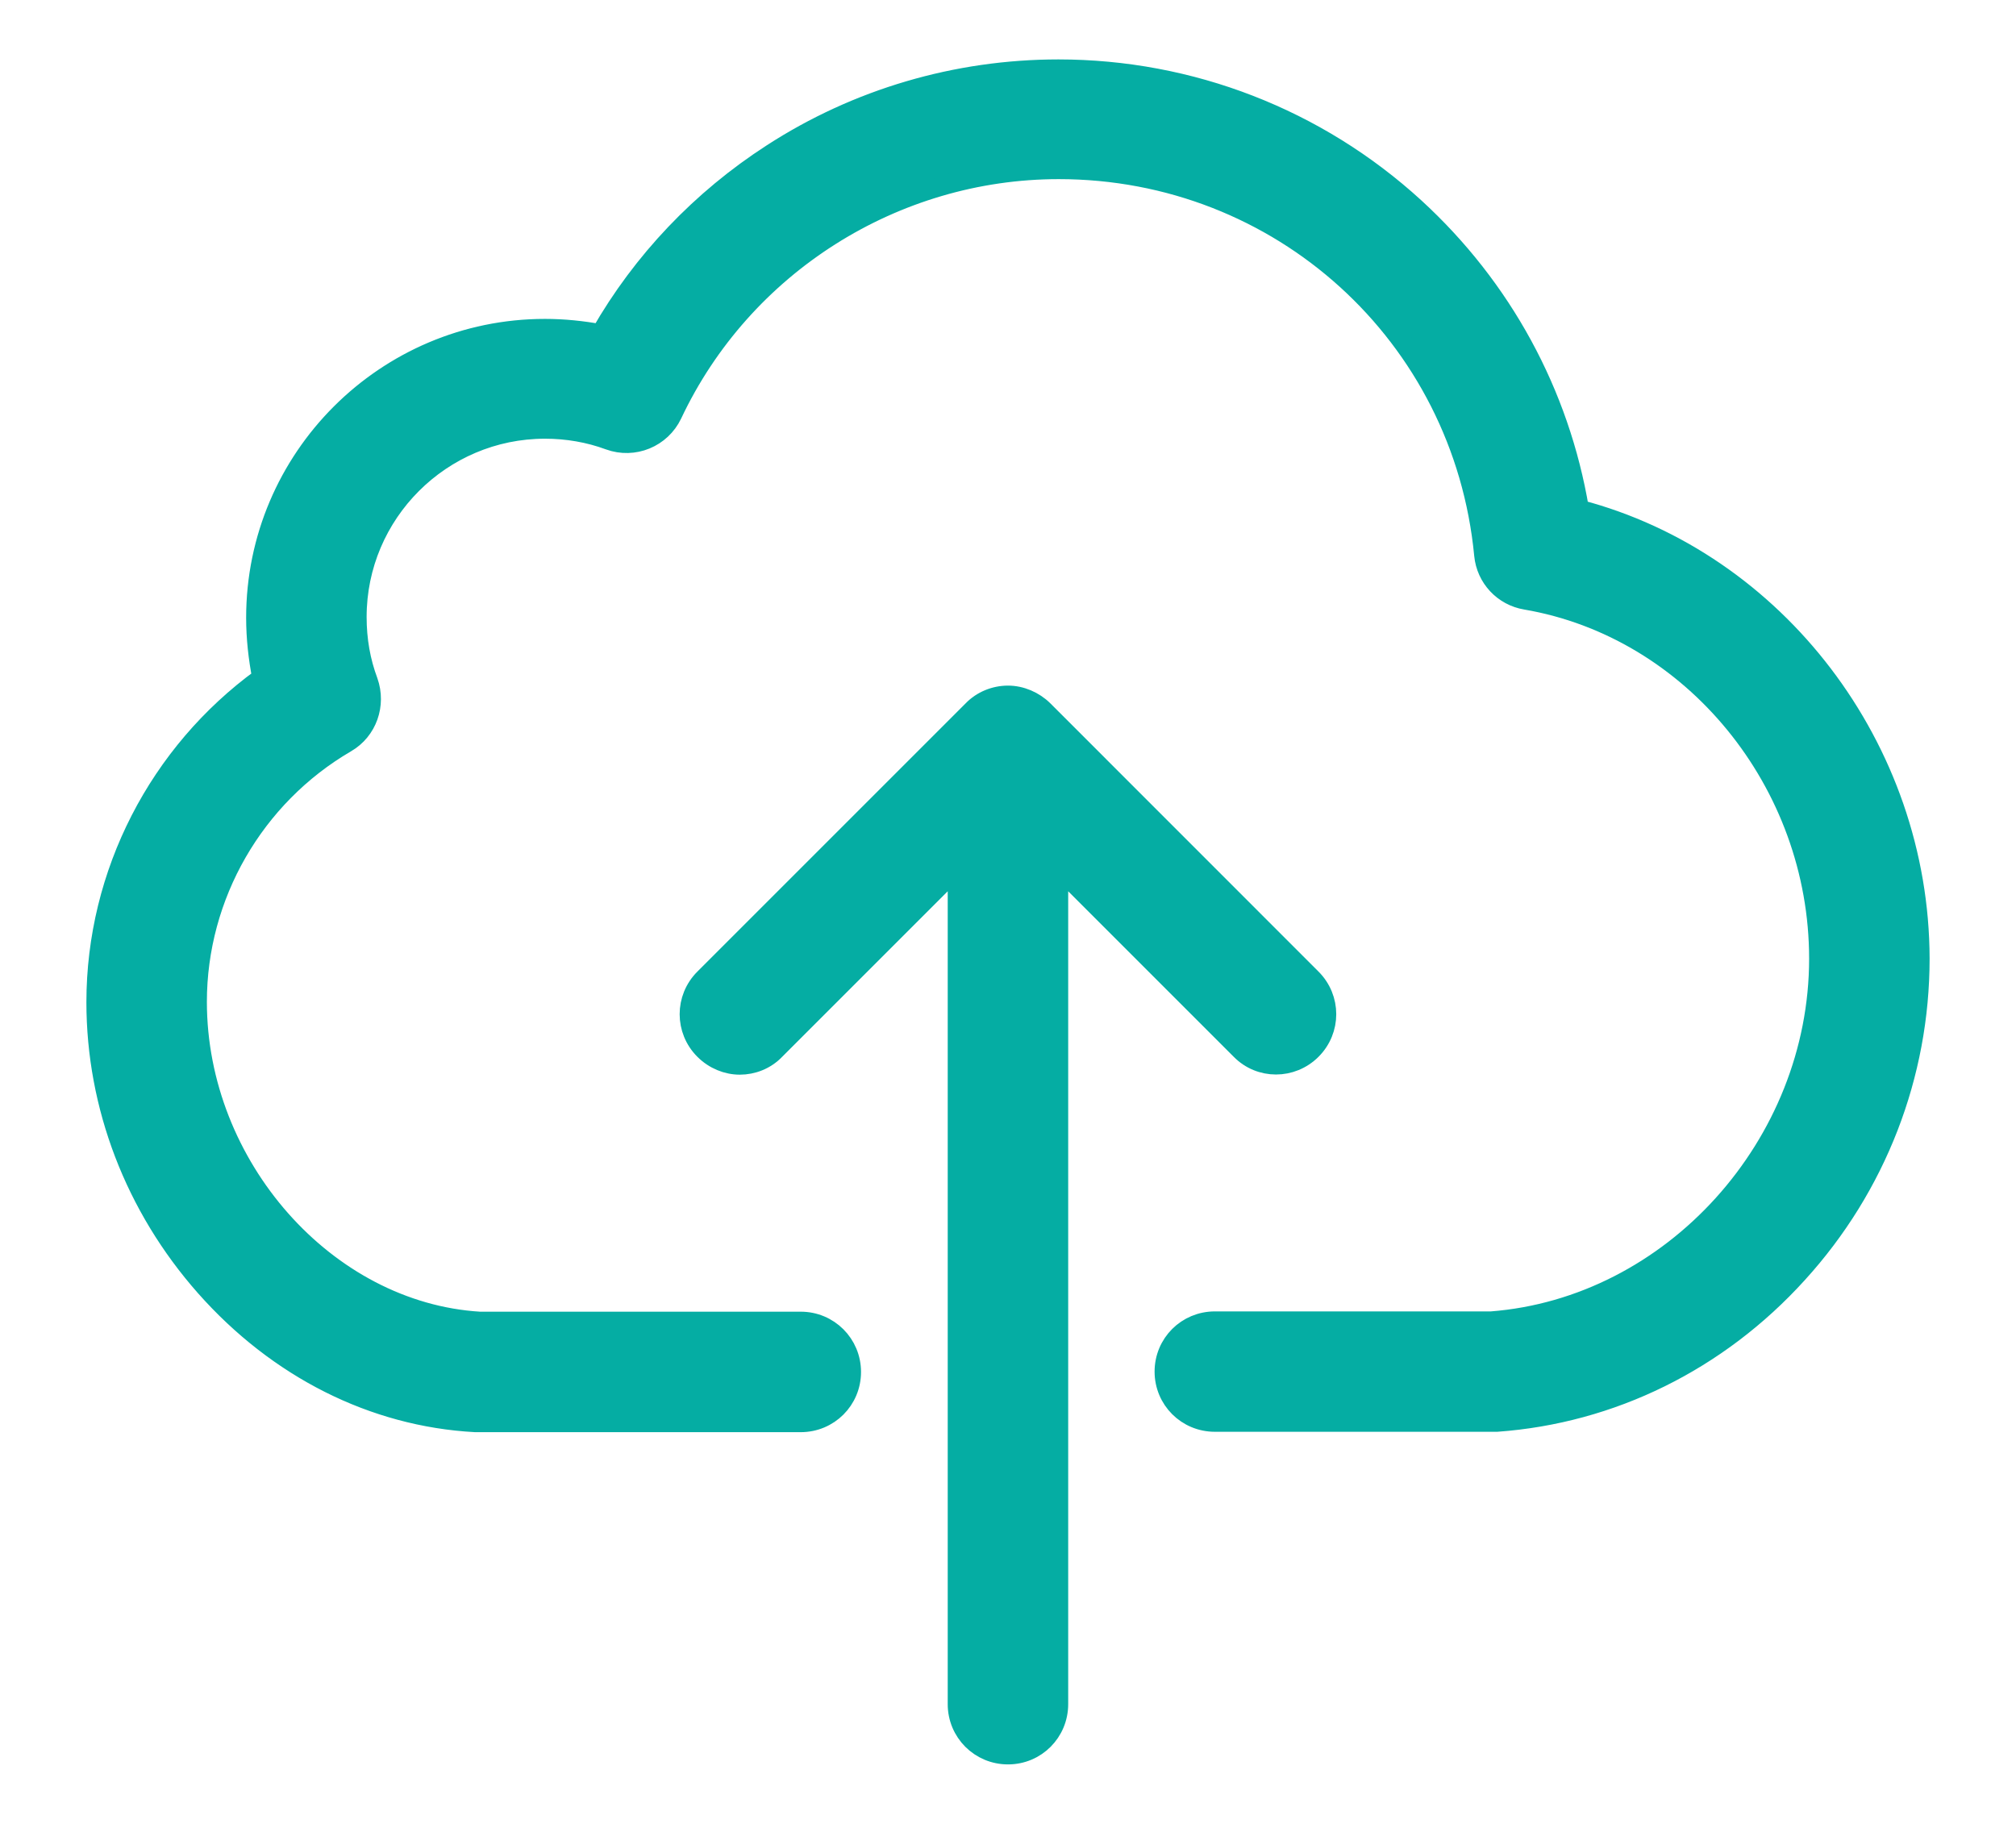
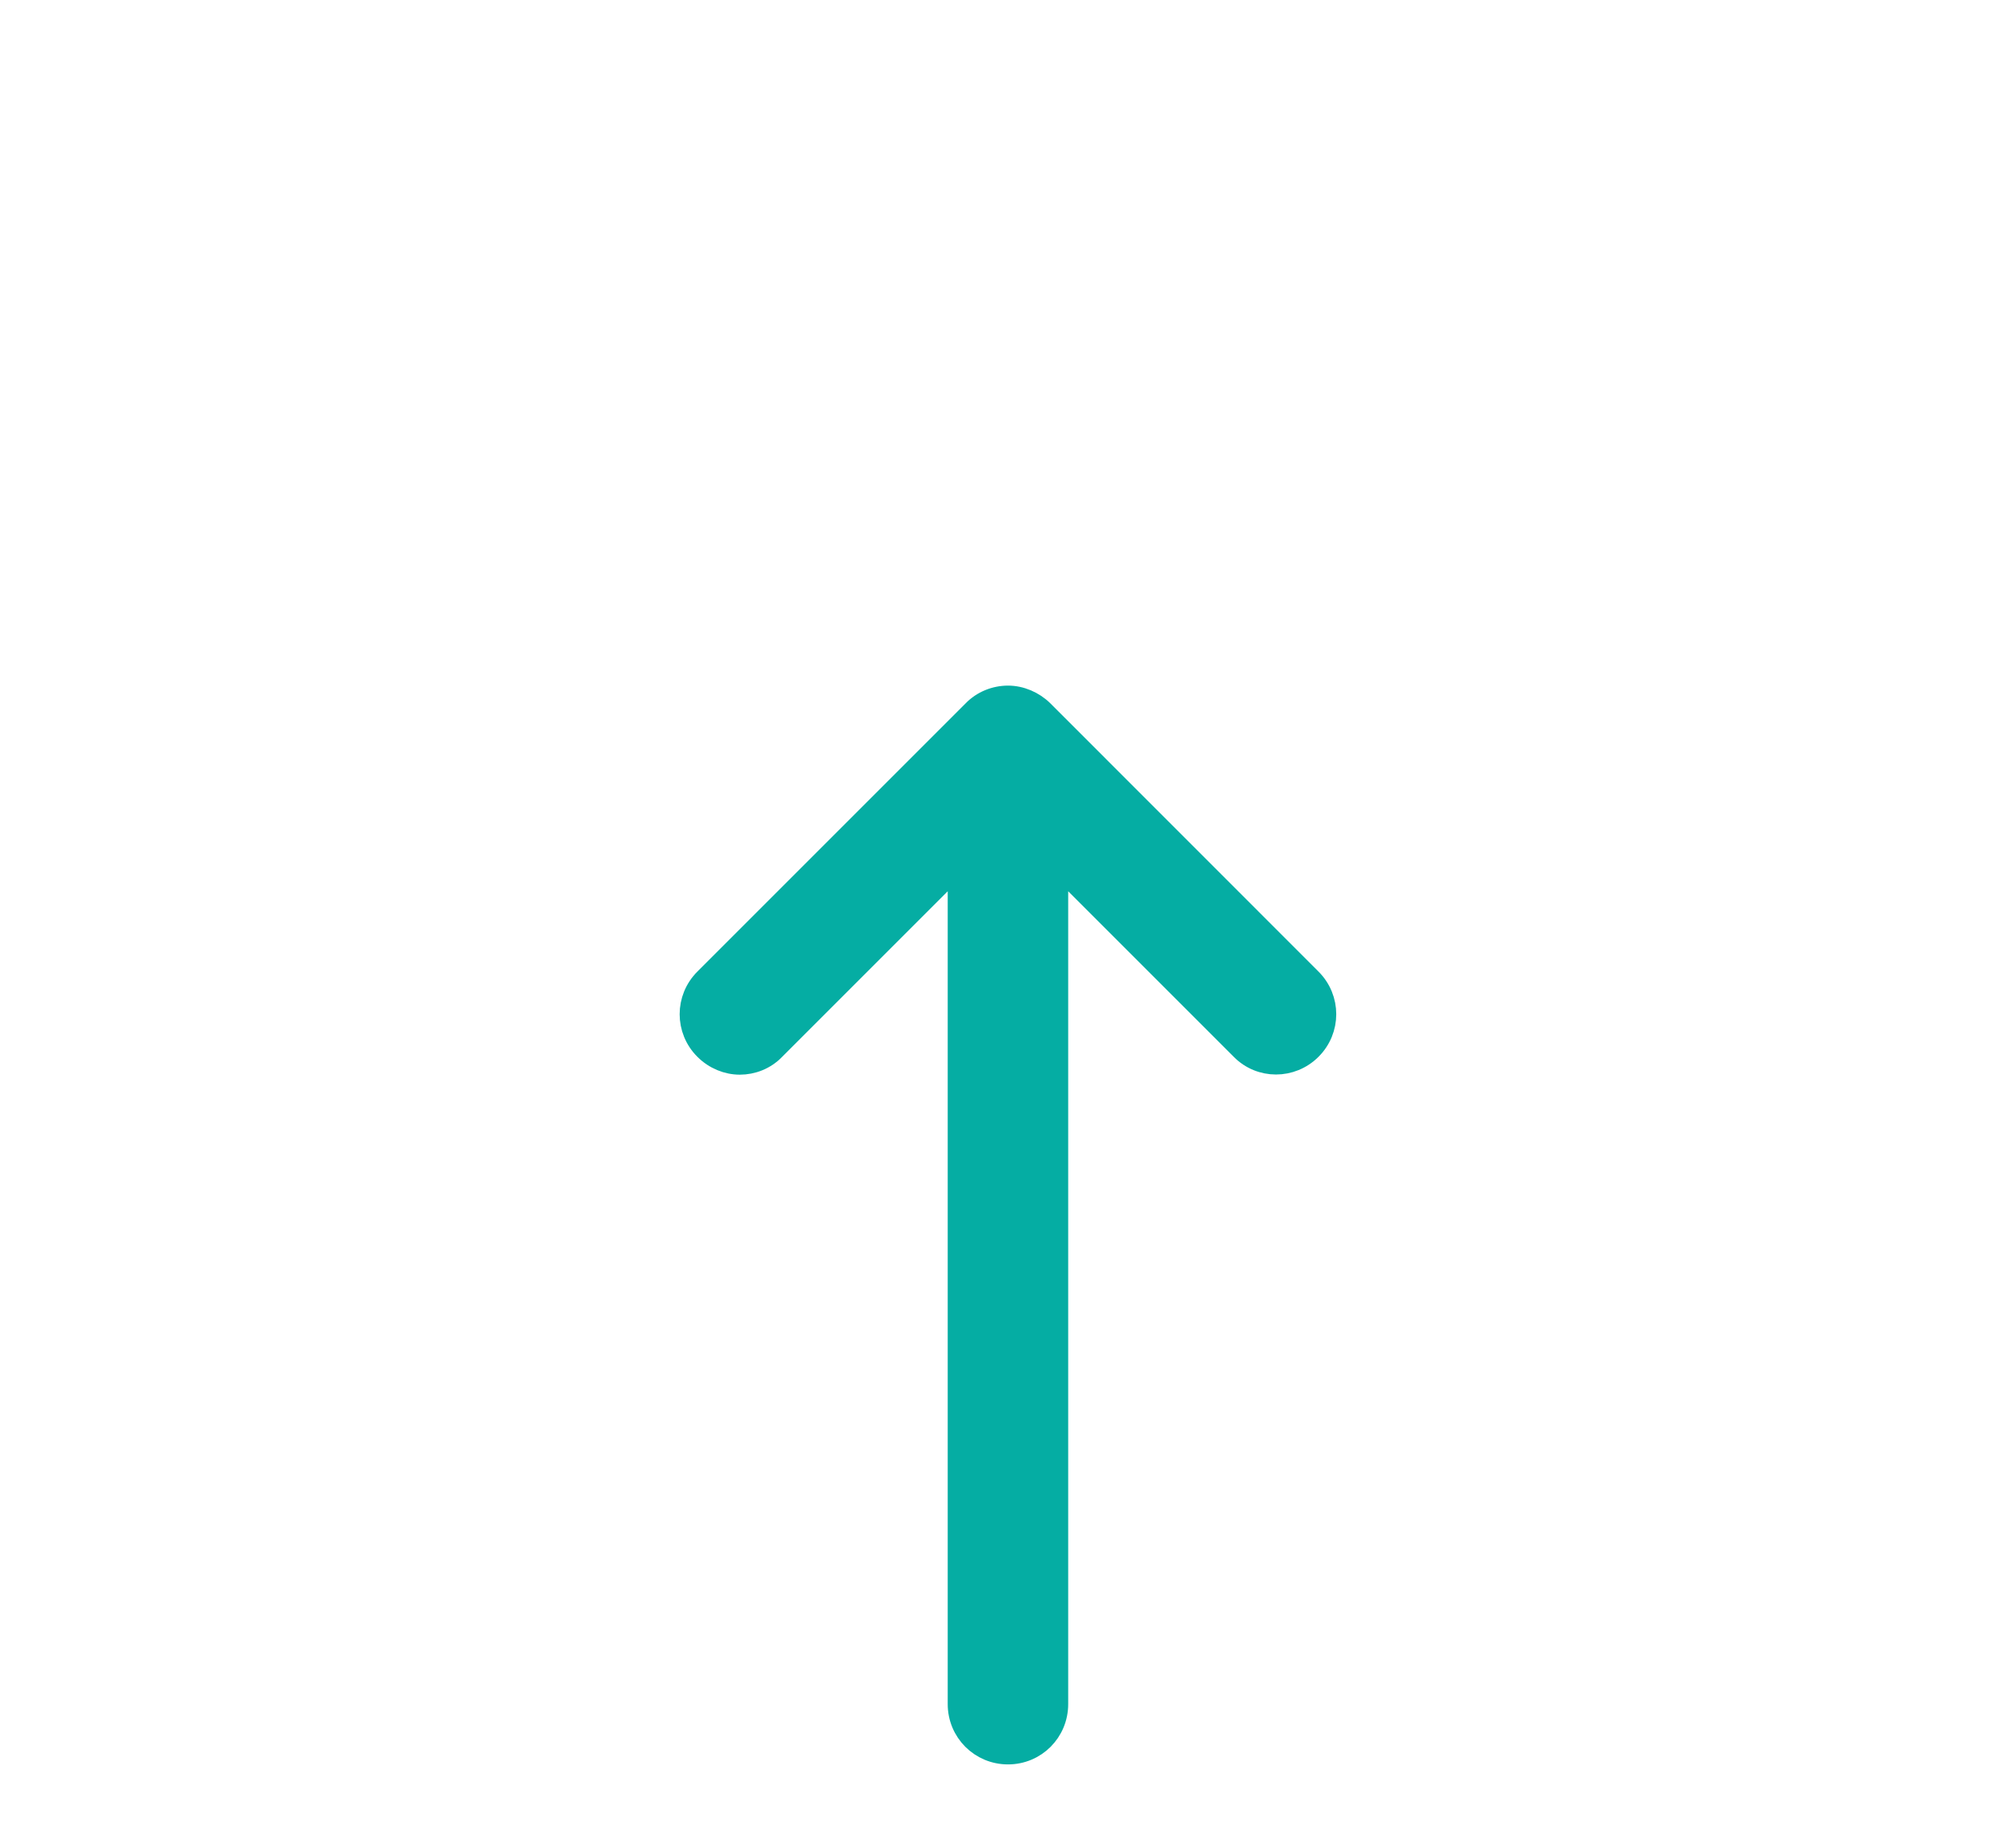
<svg xmlns="http://www.w3.org/2000/svg" width="21" height="19" viewBox="0 0 21 19" fill="none">
  <g clip-path="url(#clip0_5395_821)">
-     <path d="M16.452 5.306C16.249 4.098 15.651 2.997 14.737 2.16C13.721 1.231 12.401 0.719 11.025 0.719C9.963 0.719 8.927 1.024 8.041 1.598C7.302 2.075 6.689 2.719 6.255 3.477C6.067 3.442 5.872 3.422 5.677 3.422C4.016 3.422 2.664 4.774 2.664 6.435C2.664 6.65 2.688 6.857 2.727 7.06C1.652 7.841 1 9.099 1 10.44C1 11.522 1.402 12.573 2.137 13.405C2.891 14.257 3.887 14.761 4.95 14.819C4.962 14.819 4.97 14.819 4.981 14.819H8.341C8.634 14.819 8.869 14.585 8.869 14.292C8.869 13.999 8.634 13.764 8.341 13.764H4.997C3.399 13.667 2.055 12.147 2.055 10.436C2.055 9.33 2.649 8.298 3.606 7.74C3.829 7.611 3.922 7.341 3.837 7.099C3.758 6.888 3.719 6.665 3.719 6.427C3.719 5.349 4.598 4.47 5.677 4.47C5.907 4.47 6.134 4.509 6.345 4.587C6.603 4.681 6.888 4.563 7.005 4.317C7.736 2.766 9.314 1.766 11.029 1.766C13.335 1.766 15.237 3.493 15.456 5.782C15.479 6.021 15.659 6.212 15.894 6.251C17.632 6.548 18.945 8.154 18.945 9.986C18.945 11.928 17.417 13.616 15.534 13.761H12.655C12.362 13.761 12.127 13.995 12.127 14.288C12.127 14.581 12.362 14.815 12.655 14.815H15.554C15.566 14.815 15.577 14.815 15.593 14.815C16.785 14.729 17.898 14.182 18.726 13.268C19.551 12.362 20 11.197 20 9.986C19.996 7.794 18.5 5.845 16.452 5.306Z" fill="#05ADA3" stroke="#05ADA3" stroke-width="0.2" />
    <path d="M13.664 10.938C13.871 10.731 13.871 10.399 13.664 10.192L10.871 7.398C10.773 7.301 10.636 7.242 10.5 7.242C10.363 7.242 10.226 7.297 10.129 7.398L7.335 10.192C7.128 10.399 7.128 10.731 7.335 10.938C7.437 11.04 7.573 11.095 7.706 11.095C7.839 11.095 7.976 11.044 8.077 10.938L9.972 9.043V17.752C9.972 18.045 10.207 18.28 10.5 18.28C10.793 18.28 11.027 18.045 11.027 17.752V9.043L12.922 10.938C13.125 11.145 13.457 11.145 13.664 10.938Z" fill="#05ADA3" stroke="#05ADA3" stroke-width="0.2" />
  </g>
  <defs>
    <clipPath id="clip0_5395_821">
      <rect width="21" height="19" fill="white" />
    </clipPath>
  </defs>
</svg>